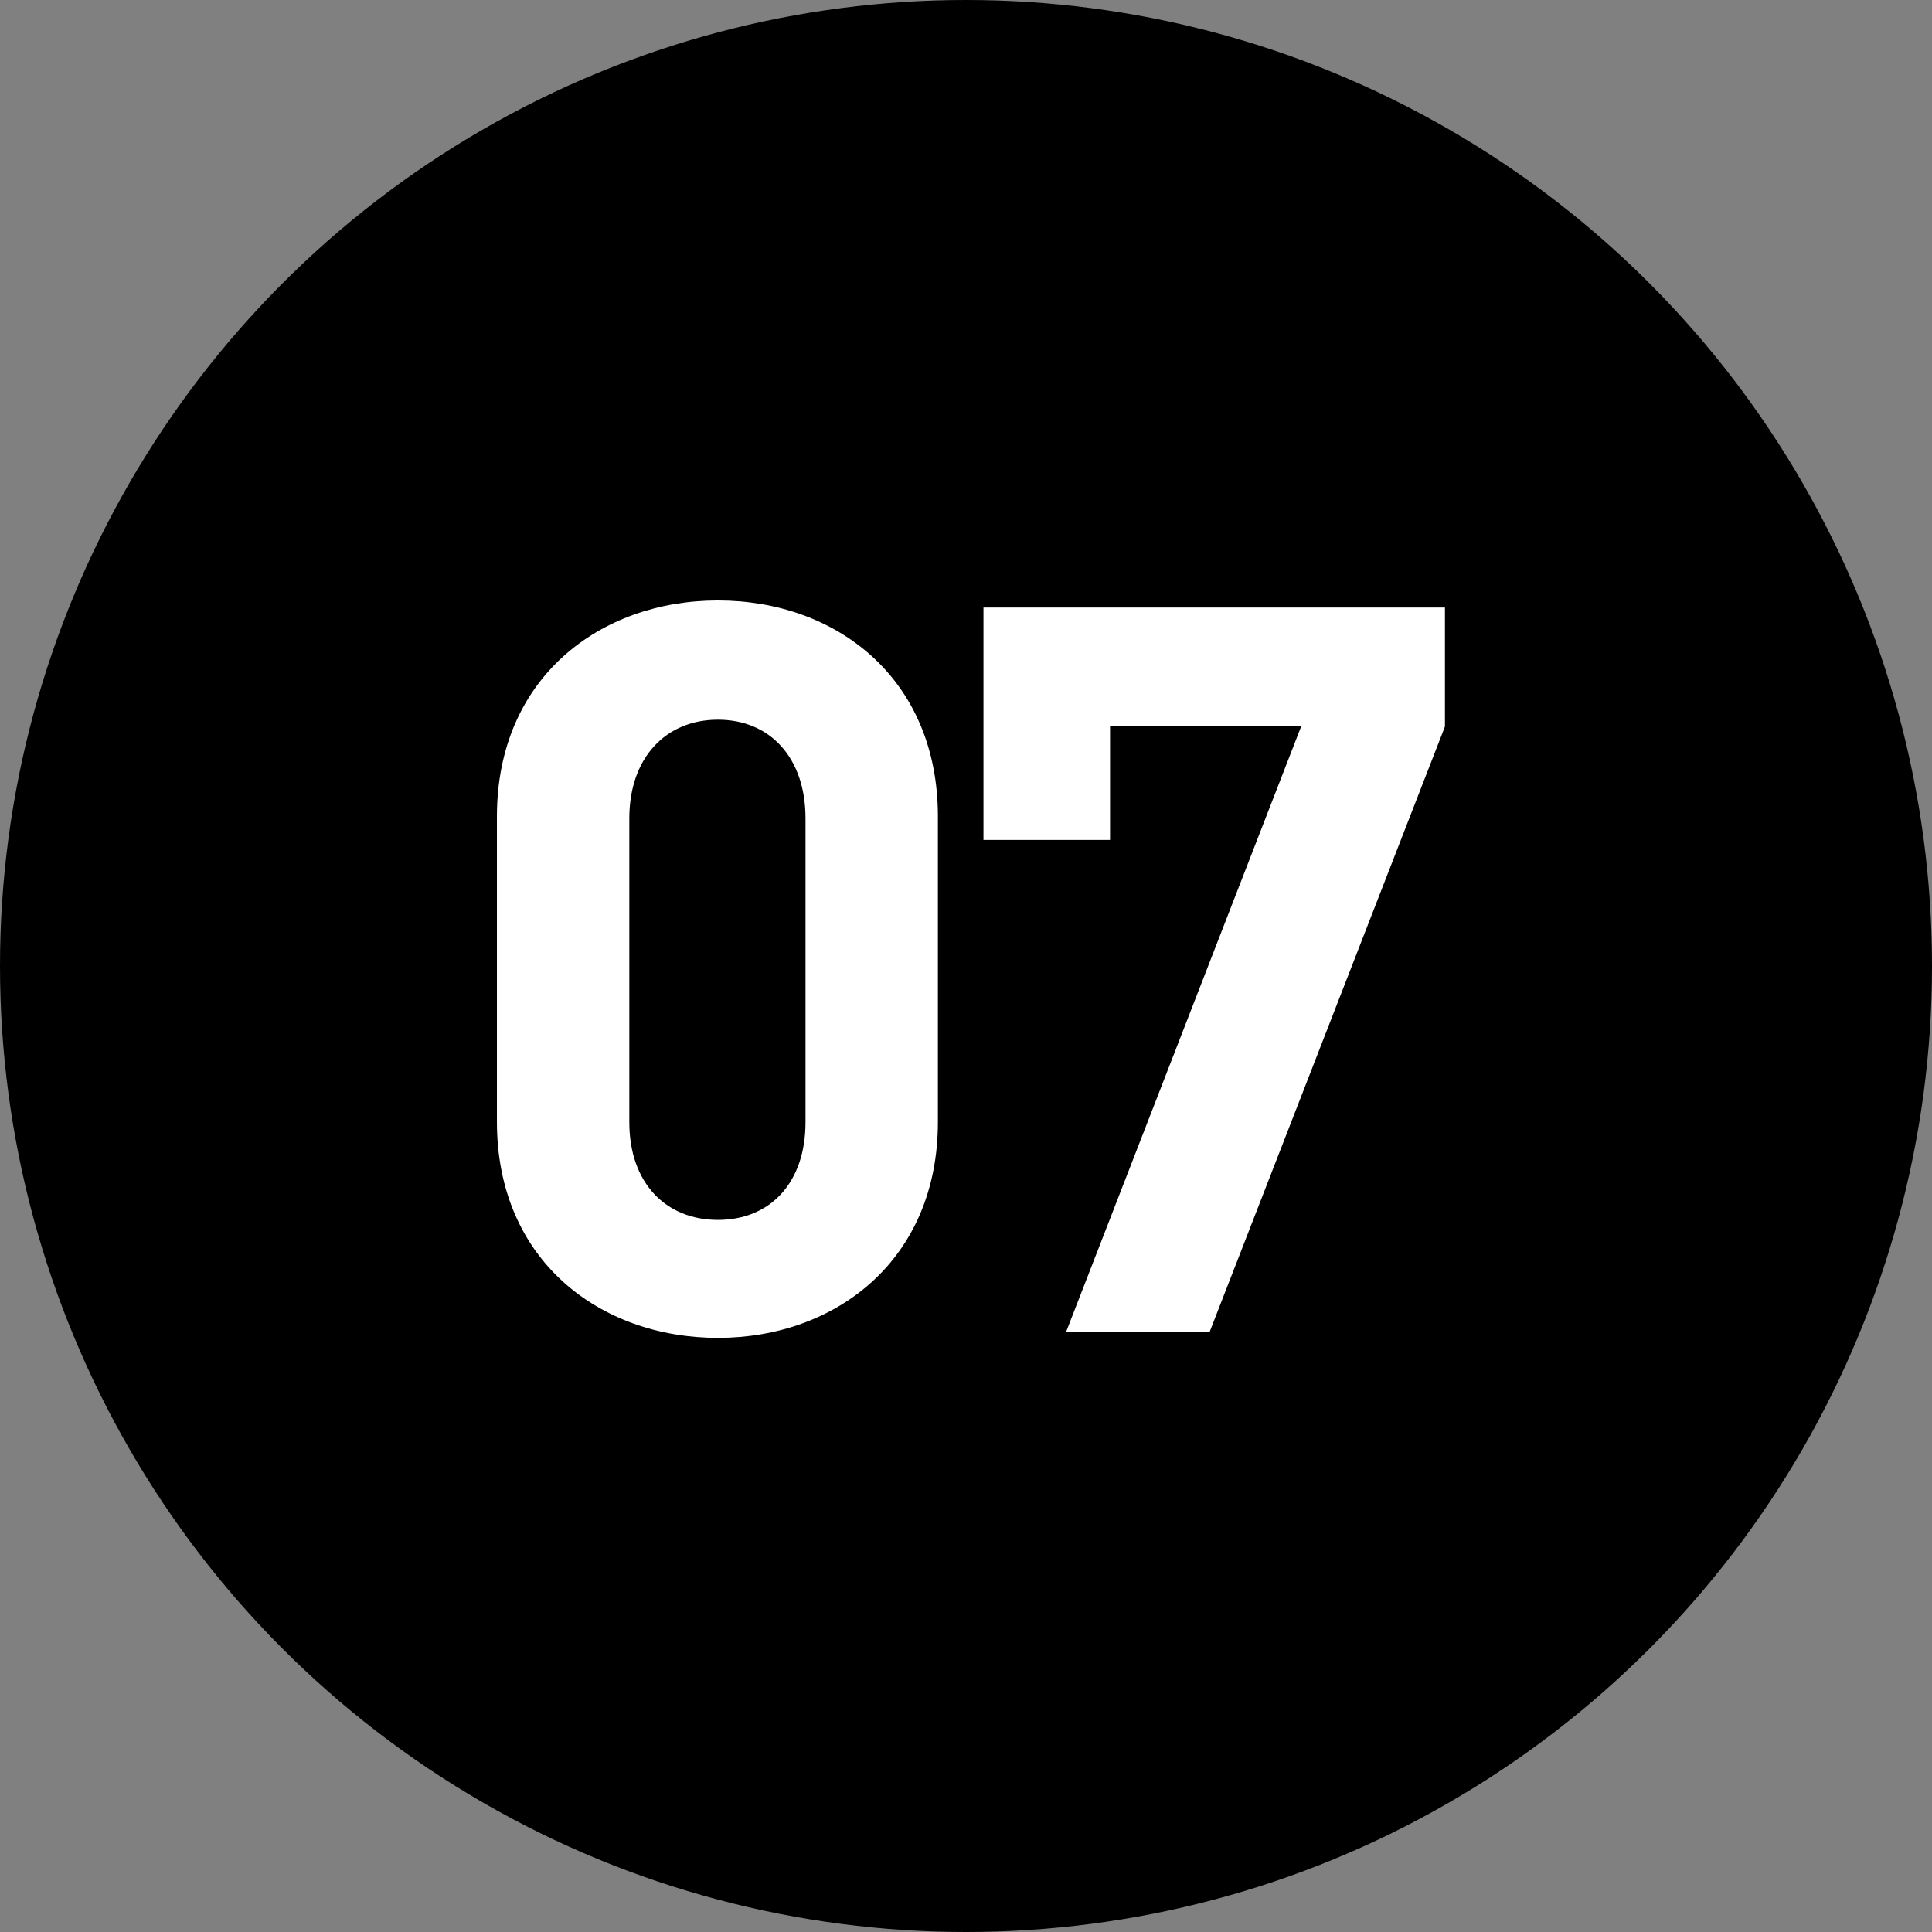
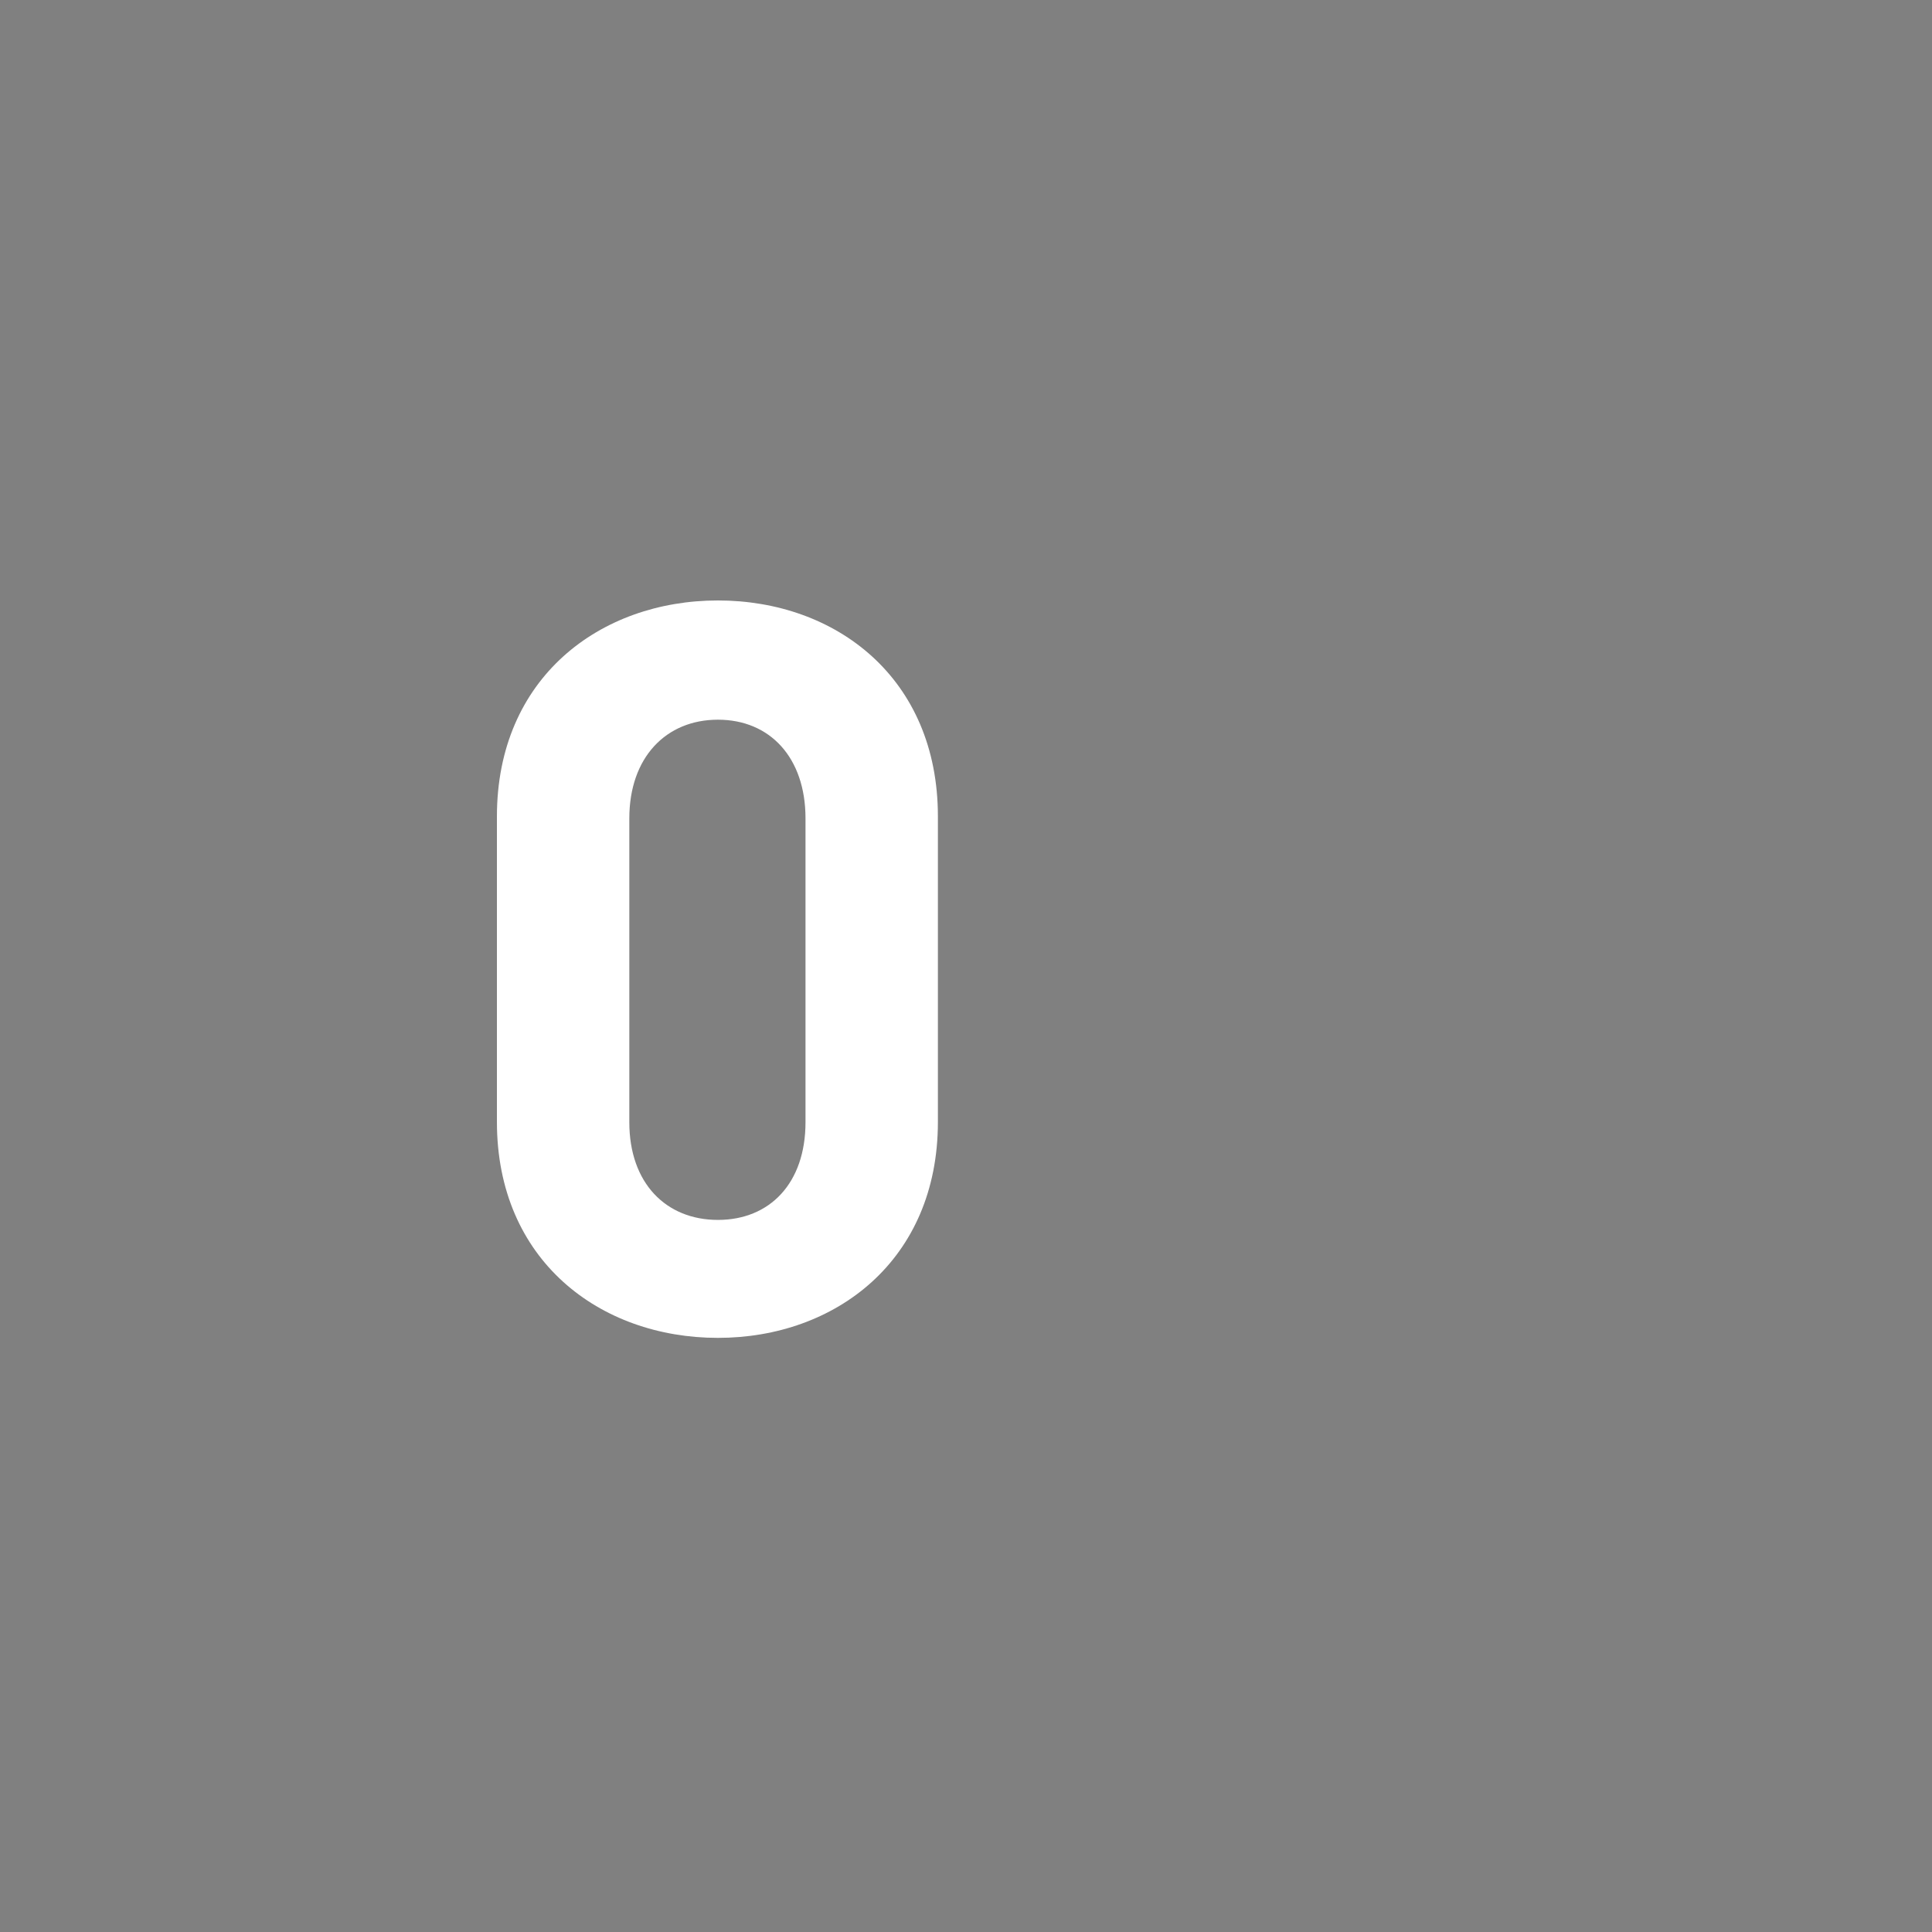
<svg xmlns="http://www.w3.org/2000/svg" viewBox="0 0 76.32 76.32">
  <rect x="0" y="0" width="76.32" height="76.32" fill="#808080" stroke="none" />
  <defs>
    <style>.cls-1{fill:#fff;}</style>
  </defs>
  <g id="レイヤー_2" data-name="レイヤー 2">
    <g id="レイヤー_1-2" data-name="レイヤー 1">
-       <circle cx="38.16" cy="38.16" r="38.16" />
      <path class="cls-1" d="M28.36,52.85c-4.66,0-8.73-3.06-8.73-8.53V32.25c0-5.47,4.07-8.53,8.73-8.53s8.69,3.06,8.69,8.53V44.32C37.05,49.79,33,52.85,28.36,52.85Zm3.46-20.52c0-2.41-1.41-3.9-3.46-3.9s-3.5,1.49-3.5,3.9v12c0,2.41,1.45,3.86,3.5,3.86s3.46-1.45,3.46-3.86Z" />
-       <path class="cls-1" d="M47.79,52.6H42.12l9.29-23.93H43.85v4.51h-5V24H57.08v4.7Z" />
    </g>
  </g>
</svg>